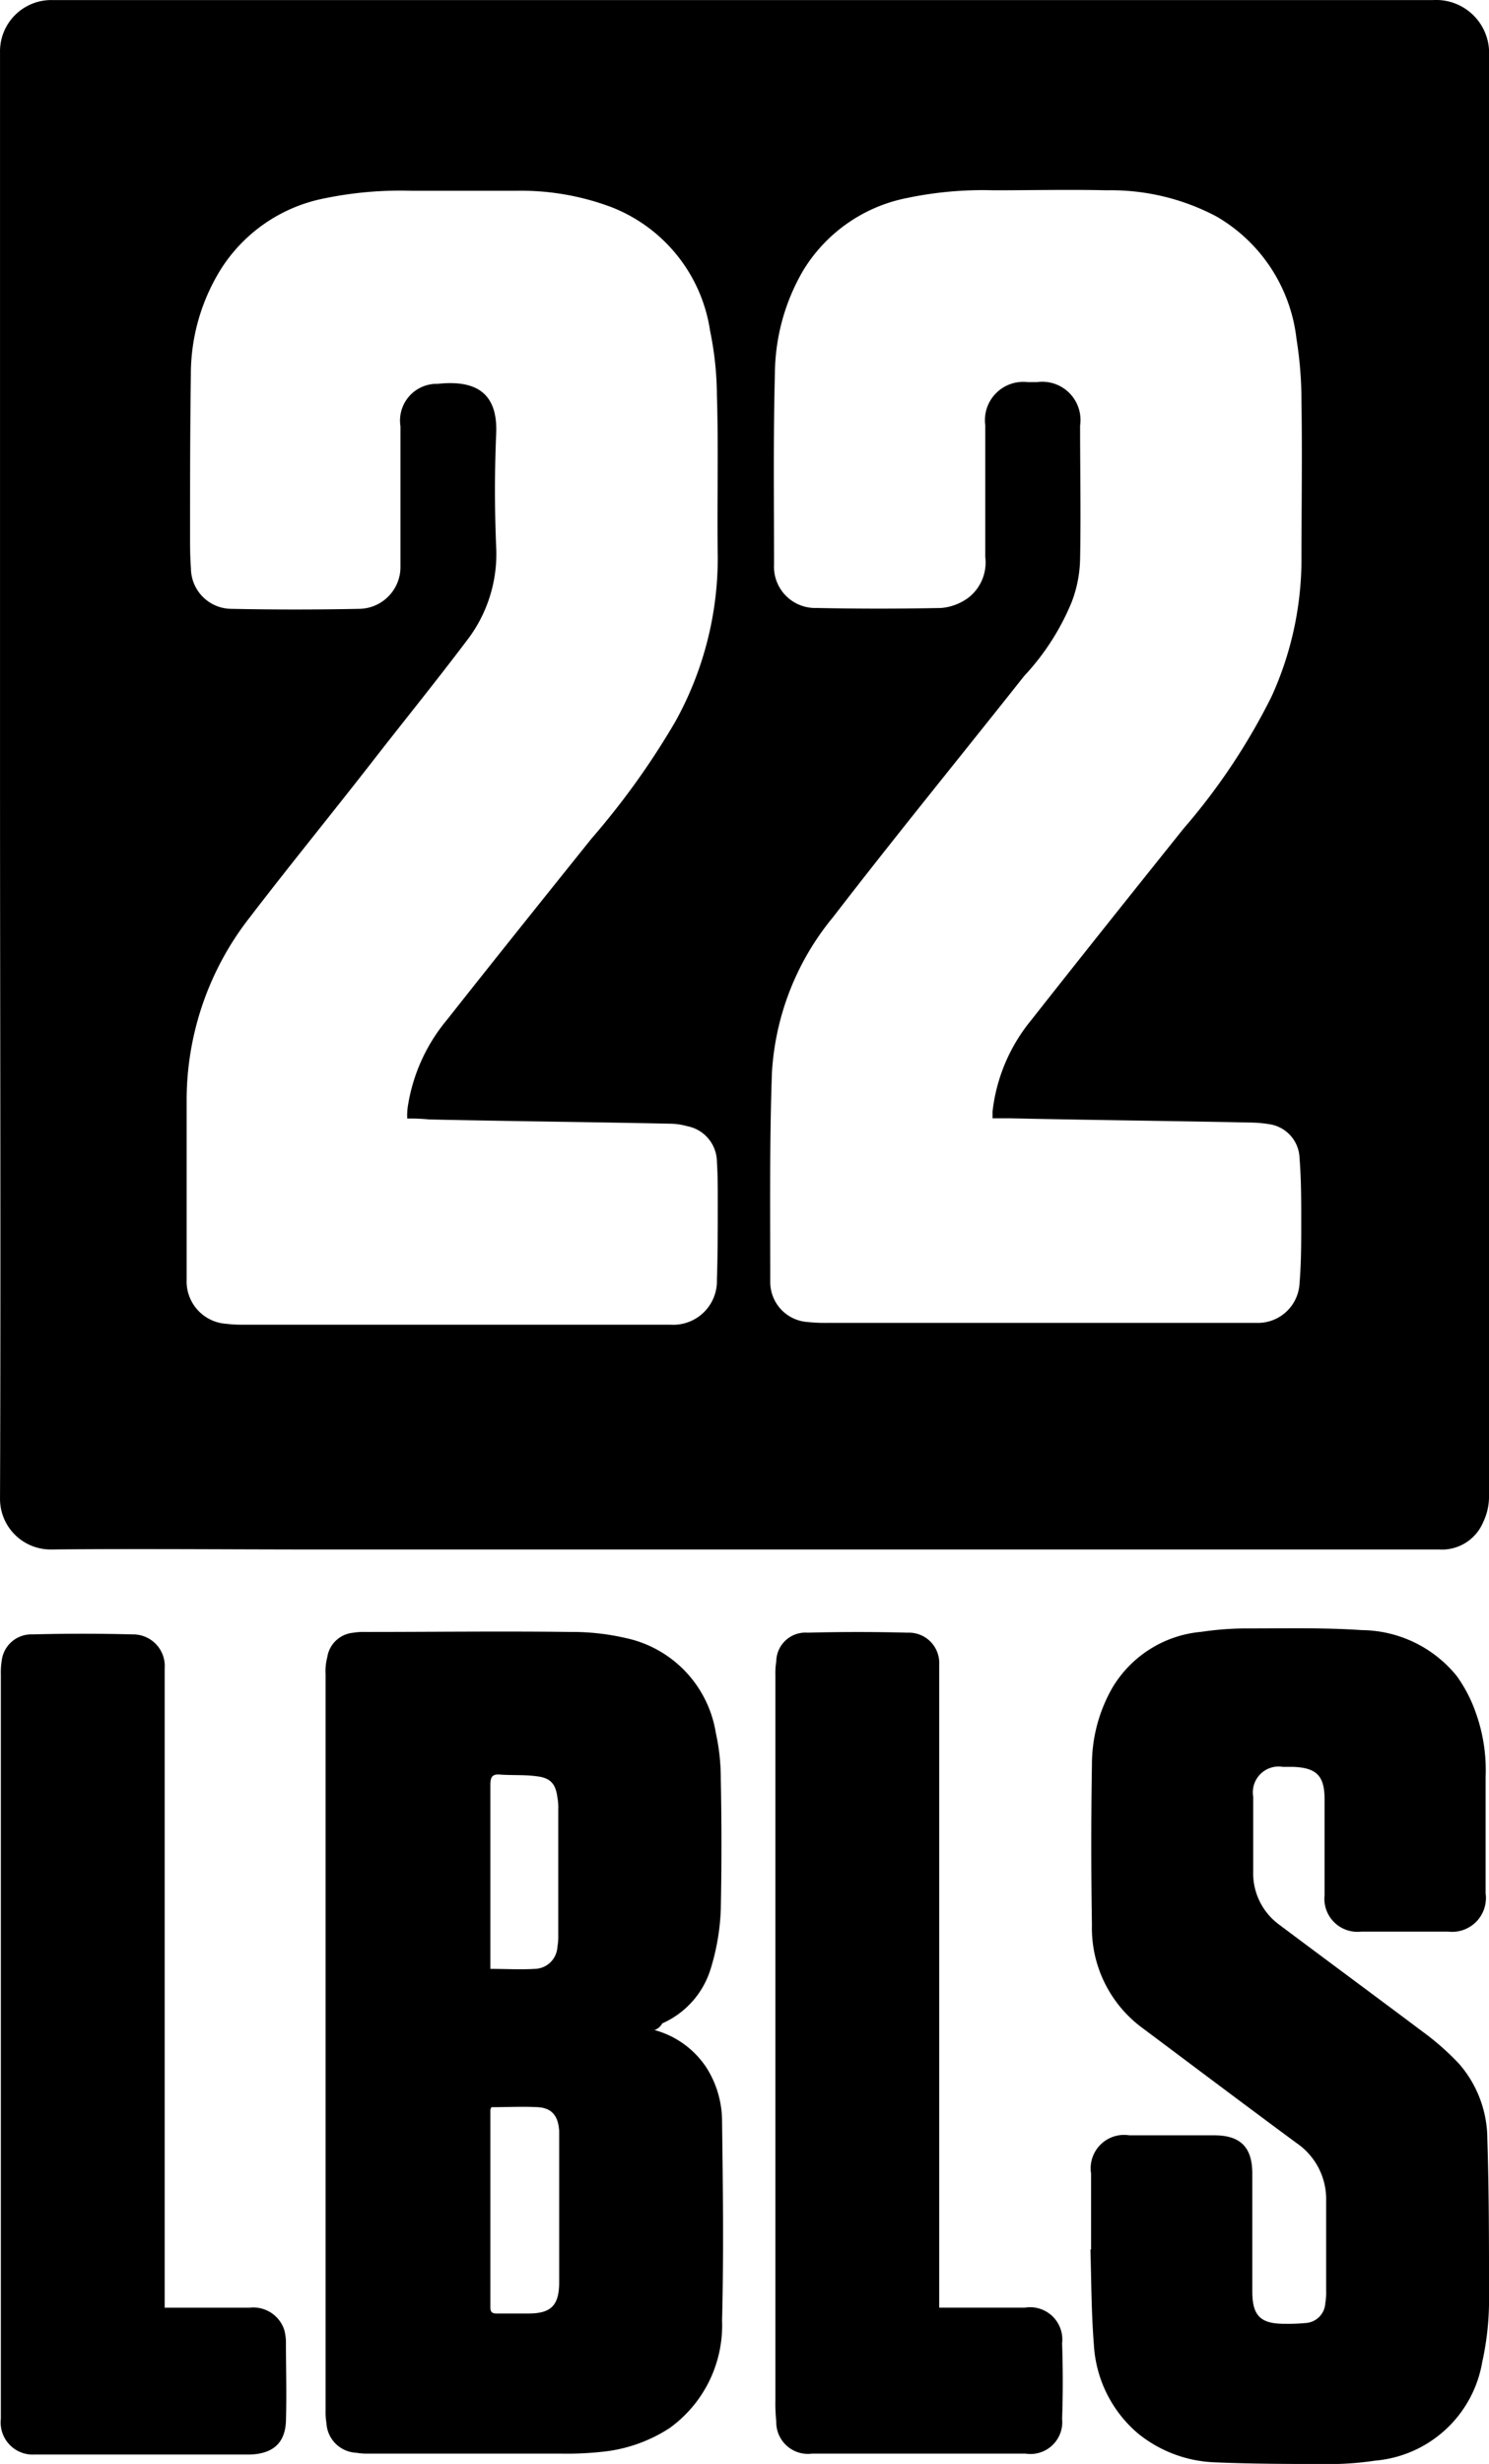
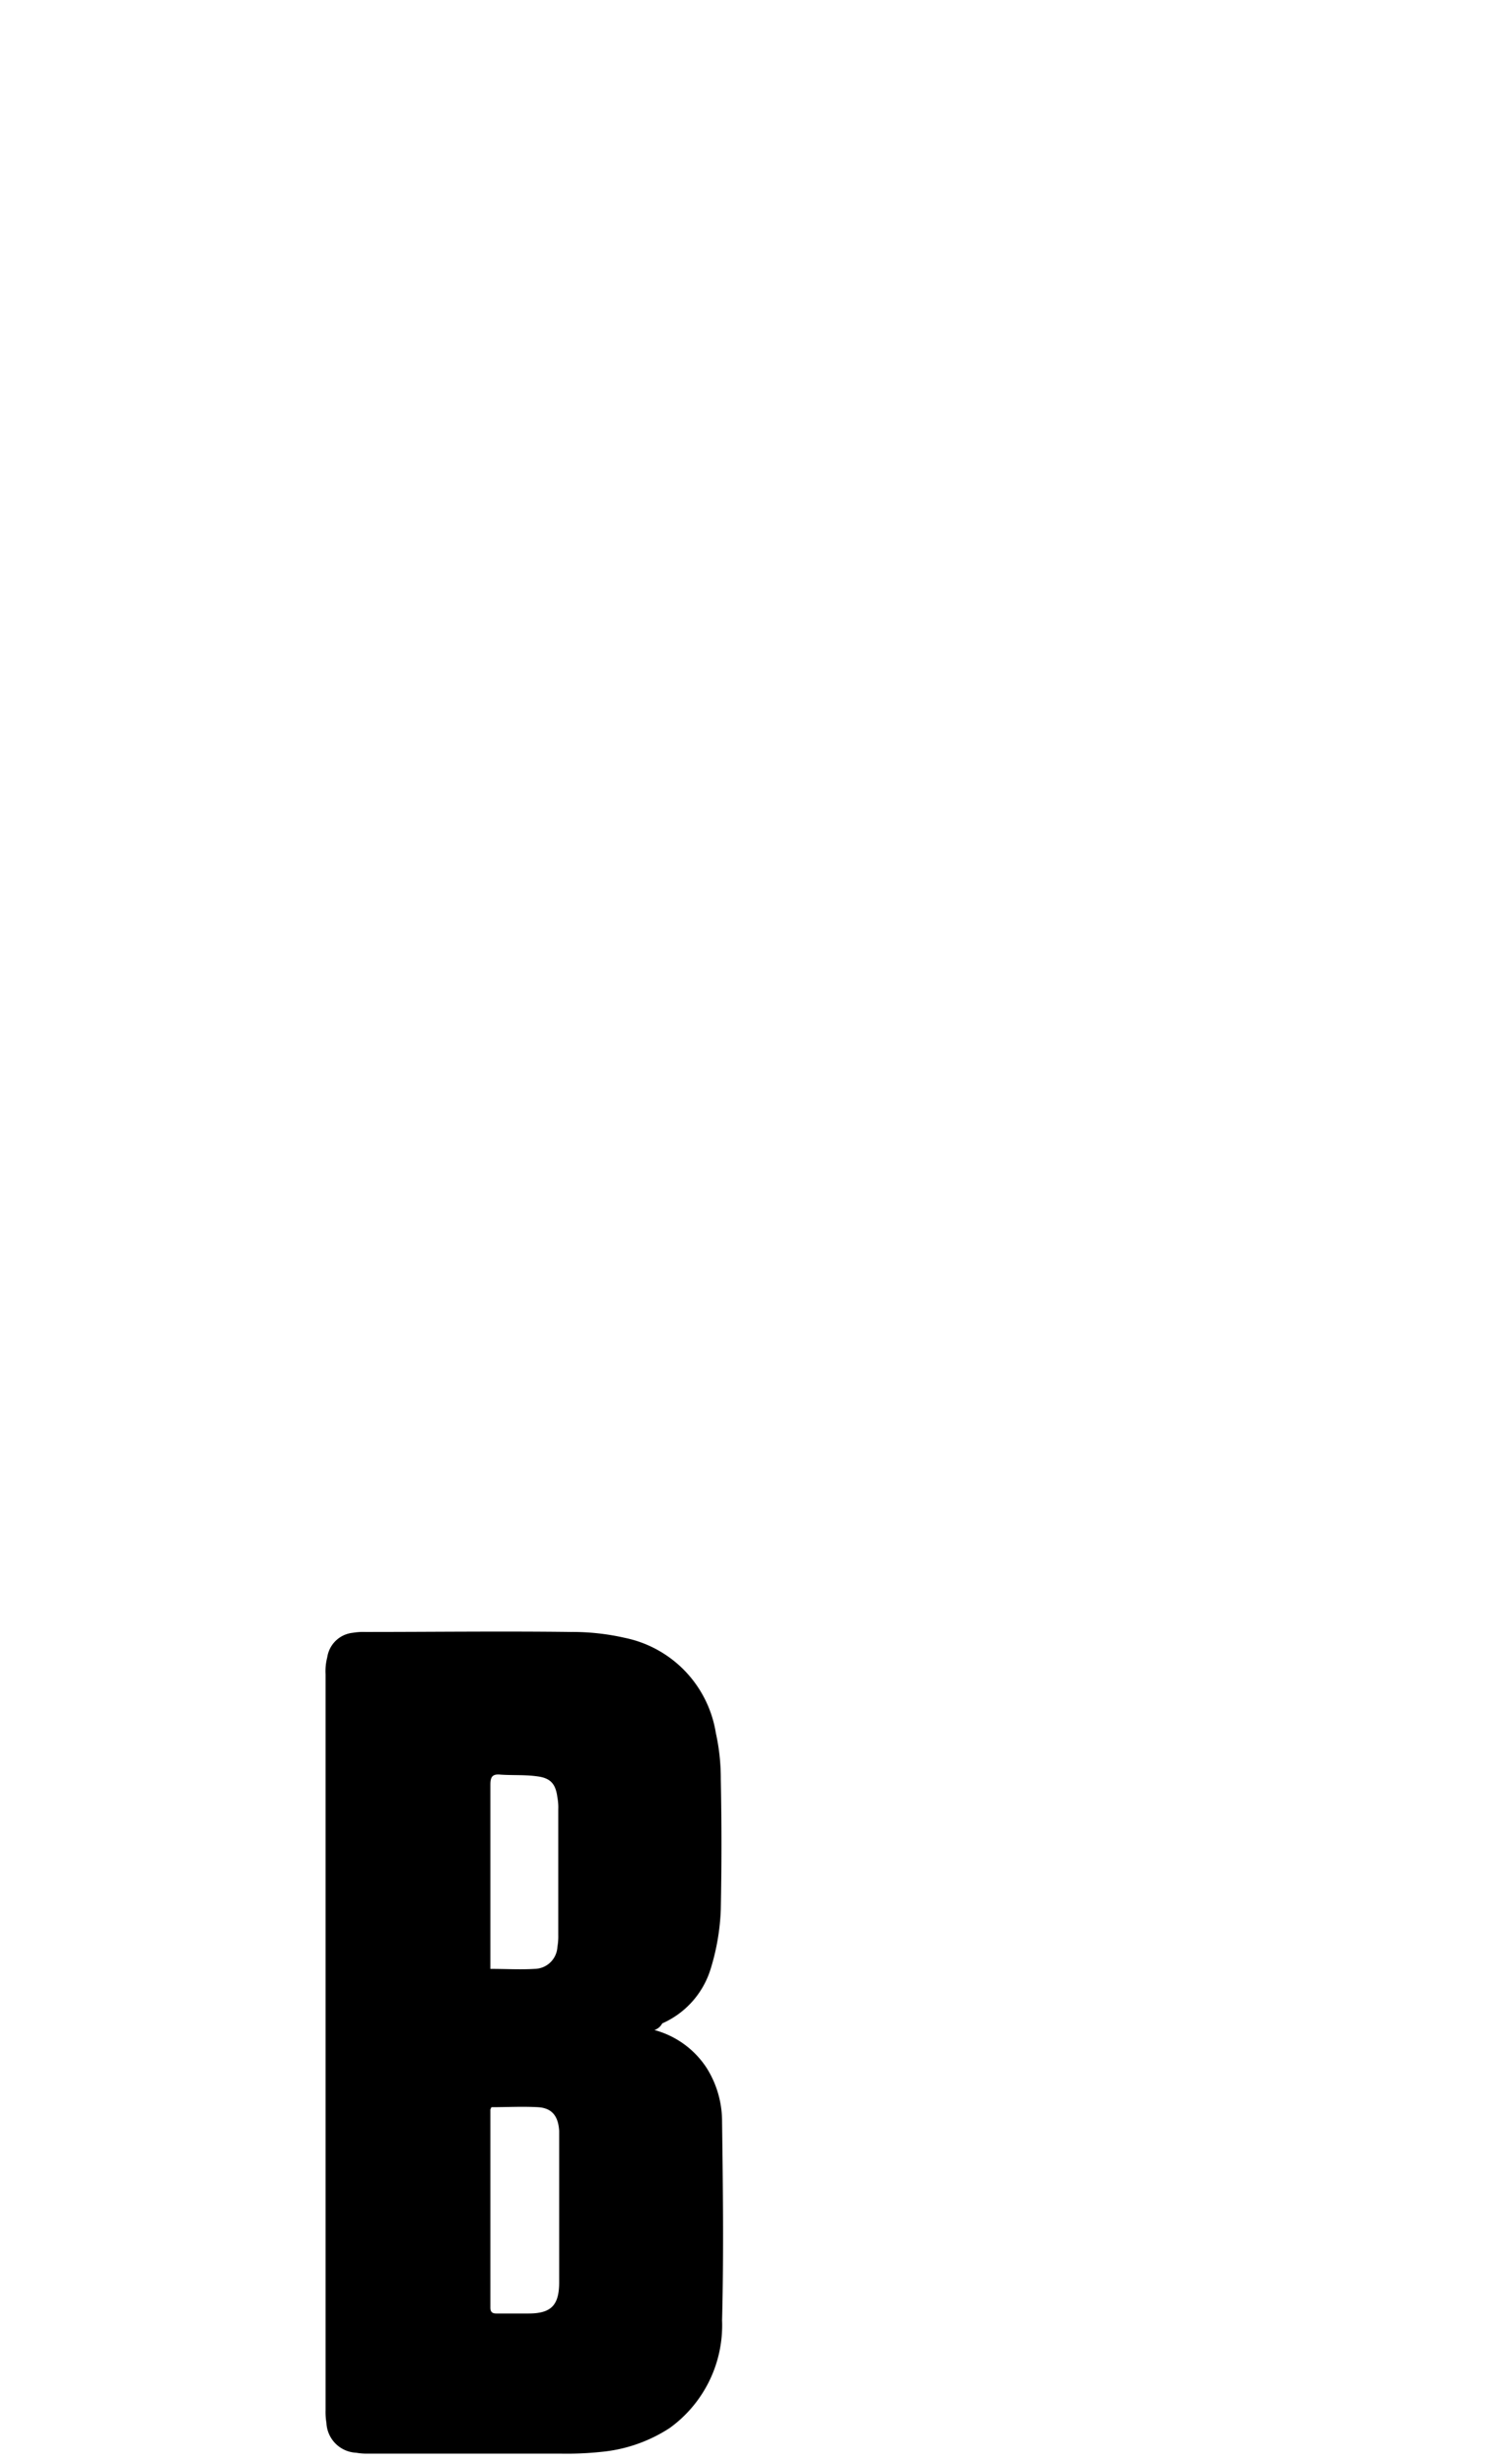
<svg xmlns="http://www.w3.org/2000/svg" width="60" height="99.215" viewBox="0 0 60 99.215">
  <g id="_615da880ac6a61a124dad768_22lbls-Logo-1" data-name="615da880ac6a61a124dad768_22lbls-Logo-1" transform="translate(0.001 0.003)">
-     <path id="Pfad_4" data-name="Pfad 4" d="M16.409,45.024a2.432,2.432,0,0,1,.035-.547,7.135,7.135,0,0,1,1.573-3.424c1.915-2.427,3.864-4.855,5.811-7.282a31.133,31.133,0,0,0,3.384-4.718,13.592,13.592,0,0,0,1.71-6.632c-.035-2.154.035-4.342-.035-6.5a13.139,13.139,0,0,0-.274-2.6,6.345,6.345,0,0,0-4-4.992,10.372,10.372,0,0,0-3.829-.65H16.58a15.171,15.171,0,0,0-3.521.308A6.393,6.393,0,0,0,8.923,10.8,7.987,7.987,0,0,0,7.69,15.111c-.032,2.149-.032,4.307-.032,6.464,0,.444,0,.854.035,1.3a1.641,1.641,0,0,0,1.64,1.638q2.564.052,5.128,0a1.685,1.685,0,0,0,1.675-1.7V17.163a1.479,1.479,0,0,1,1.5-1.71c1.3-.137,2.427.171,2.358,1.982q-.1,2.308,0,4.616a5.7,5.7,0,0,1-1.2,3.76c-1.265,1.675-2.6,3.316-3.9,4.992-1.6,2.051-3.247,4.068-4.82,6.12A11.939,11.939,0,0,0,7.52,44.374v7.15a1.71,1.71,0,0,0,1.6,1.778,5.294,5.294,0,0,0,.752.035H27.007a1.759,1.759,0,0,0,1.88-1.812c.035-1.026.035-2.086.035-3.145,0-.547,0-1.093-.035-1.6a1.471,1.471,0,0,0-1.2-1.436,2.6,2.6,0,0,0-.717-.1c-3.214-.068-6.461-.1-9.675-.171a7.726,7.726,0,0,0-.889-.035m23.588,0v-.281a7.02,7.02,0,0,1,1.573-3.7c2.017-2.564,4.068-5.128,6.12-7.691a25.44,25.44,0,0,0,3.555-5.333,13.372,13.372,0,0,0,1.2-5.4c0-2.154.035-4.307,0-6.461a15.769,15.769,0,0,0-.2-2.526,6.546,6.546,0,0,0-3.214-4.926,9.076,9.076,0,0,0-4.438-1.06c-1.5-.035-3.008,0-4.547,0a14.881,14.881,0,0,0-3.486.308,6.321,6.321,0,0,0-4.205,2.94,8.347,8.347,0,0,0-1.128,4.136c-.068,2.564-.035,5.128-.035,7.691a1.661,1.661,0,0,0,1.71,1.743q2.512.052,5.025,0a2.146,2.146,0,0,0,1.093-.411,1.794,1.794,0,0,0,.684-1.641v-5.3a1.545,1.545,0,0,1,1.71-1.743h.376a1.541,1.541,0,0,1,1.735,1.751c0,1.778.035,3.59,0,5.368a5.1,5.1,0,0,1-.341,1.743,9.841,9.841,0,0,1-1.915,2.975C38.7,30.461,36.1,33.64,33.571,36.922a10.814,10.814,0,0,0-2.466,6.256c-.1,2.8-.068,5.607-.068,8.41a1.613,1.613,0,0,0,1.5,1.641,6.587,6.587,0,0,0,.821.035H50.622a1.679,1.679,0,0,0,1.743-1.6c.068-.821.068-1.641.068-2.466,0-.854,0-1.71-.068-2.564a1.426,1.426,0,0,0-1.2-1.367,5.1,5.1,0,0,0-.717-.068c-3.247-.068-6.461-.1-9.708-.171H39.99M0,31.213V2.12A2.066,2.066,0,0,1,2.119,0H57.74A2.134,2.134,0,0,1,60,2.257V60.236a2.389,2.389,0,0,1-.239,1.06,1.8,1.8,0,0,1-1.778,1.093H12.718c-3.555,0-7.111-.035-10.666,0A2.04,2.04,0,0,1,0,60.3C.035,50.63,0,40.921,0,31.21" transform="translate(0)" />
    <path id="Pfad_5" data-name="Pfad 5" d="M45.033,205.742c.65,0,1.2.035,1.778,0a.934.934,0,0,0,.923-.889,2.424,2.424,0,0,0,.035-.478V199.32a2.1,2.1,0,0,0-.035-.478c-.068-.547-.274-.787-.821-.854-.478-.068-.986-.035-1.469-.068-.341-.035-.411.1-.411.411v7.418Zm.035,5.572c0,.035-.035.068-.035.1v7.965c0,.171.068.239.239.239h1.3c.923,0,1.233-.341,1.233-1.265v-6.085c-.035-.581-.274-.923-.854-.957-.616-.035-1.265,0-1.88,0m6.563-3.11a3.645,3.645,0,0,1,2.119,1.538,4.036,4.036,0,0,1,.616,2.154c.035,2.667.068,5.333,0,8a5.1,5.1,0,0,1-2.119,4.342,6.1,6.1,0,0,1-2.769.957,13.182,13.182,0,0,1-1.641.068h-7.7a2.591,2.591,0,0,1-.513-.035,1.26,1.26,0,0,1-1.2-1.2,2.588,2.588,0,0,1-.035-.513V193.879a2.219,2.219,0,0,1,.068-.684,1.163,1.163,0,0,1,1.026-.986,2.59,2.59,0,0,1,.513-.034c2.769,0,5.5-.035,8.273,0a9.536,9.536,0,0,1,2.188.239,4.661,4.661,0,0,1,3.658,3.829,8.486,8.486,0,0,1,.2,1.849c.035,1.743.035,3.521,0,5.264a9.234,9.234,0,0,1-.411,2.393,3.53,3.53,0,0,1-1.949,2.188.544.544,0,0,1-.341.274" transform="translate(-25.274 -126.465)" />
-     <path id="Pfad_6" data-name="Pfad 6" d="M128.534,216.745v-3.008a1.346,1.346,0,0,1,1.539-1.539h3.419c1.06,0,1.539.478,1.539,1.539v4.751c0,.986.341,1.3,1.3,1.3a7.738,7.738,0,0,0,.889-.035.842.842,0,0,0,.752-.787,2.587,2.587,0,0,0,.035-.513V214.83a2.736,2.736,0,0,0-1.2-2.325c-2.086-1.539-4.136-3.082-6.187-4.616a5,5,0,0,1-2.051-4.171c-.035-2.154-.035-4.307,0-6.427a6.226,6.226,0,0,1,.821-3.11,4.641,4.641,0,0,1,3.59-2.256,12.451,12.451,0,0,1,1.949-.137c1.5,0,3.008-.035,4.512.068a4.981,4.981,0,0,1,3.829,1.849,5.758,5.758,0,0,1,.752,1.436,6.856,6.856,0,0,1,.411,2.632v4.685a1.363,1.363,0,0,1-1.5,1.539h-3.521a1.333,1.333,0,0,1-1.469-1.47v-3.864c0-.957-.341-1.265-1.265-1.3h-.411a1.04,1.04,0,0,0-1.2,1.2v3.008a2.564,2.564,0,0,0,1.06,2.154c1.915,1.436,3.864,2.871,5.777,4.307a10.523,10.523,0,0,1,1.47,1.3,4.623,4.623,0,0,1,1.128,3.008c.068,2.119.068,4.205.068,6.324a11.576,11.576,0,0,1-.274,2.667,4.793,4.793,0,0,1-4.307,3.966,12.736,12.736,0,0,1-1.6.137c-1.6,0-3.247,0-4.855-.068a5.212,5.212,0,0,1-3.11-1.163,5.064,5.064,0,0,1-1.778-3.59c-.1-1.265-.1-2.53-.137-3.795l.035-.068" transform="translate(-84.57 -126.22)" />
-     <path id="Pfad_7" data-name="Pfad 7" d="M98.033,219.428h3.419a1.3,1.3,0,0,1,1.5,1.436c.035,1.026.035,2.051,0,3.043a1.283,1.283,0,0,1-1.47,1.4H92.87a1.276,1.276,0,0,1-1.436-1.3,6.862,6.862,0,0,1-.035-.854v-29.2a2.939,2.939,0,0,1,.035-.547A1.176,1.176,0,0,1,92.7,192.25c1.333-.035,2.7-.035,4.034,0A1.22,1.22,0,0,1,98,193.515v25.912Z" transform="translate(-60.155 -126.511)" />
-     <path id="Pfad_8" data-name="Pfad 8" d="M6.7,219.561h3.419a1.314,1.314,0,0,1,1.4.889,2,2,0,0,1,.068.444c0,1.093.035,2.154,0,3.247-.035.889-.547,1.3-1.436,1.333H1.469A1.294,1.294,0,0,1,.1,224.038V194.057a2.94,2.94,0,0,1,.035-.547,1.2,1.2,0,0,1,1.233-1.06c1.333-.035,2.7-.035,4.034,0a1.275,1.275,0,0,1,1.3,1.367v25.742Z" transform="translate(-0.067 -126.642)" />
  </g>
</svg>